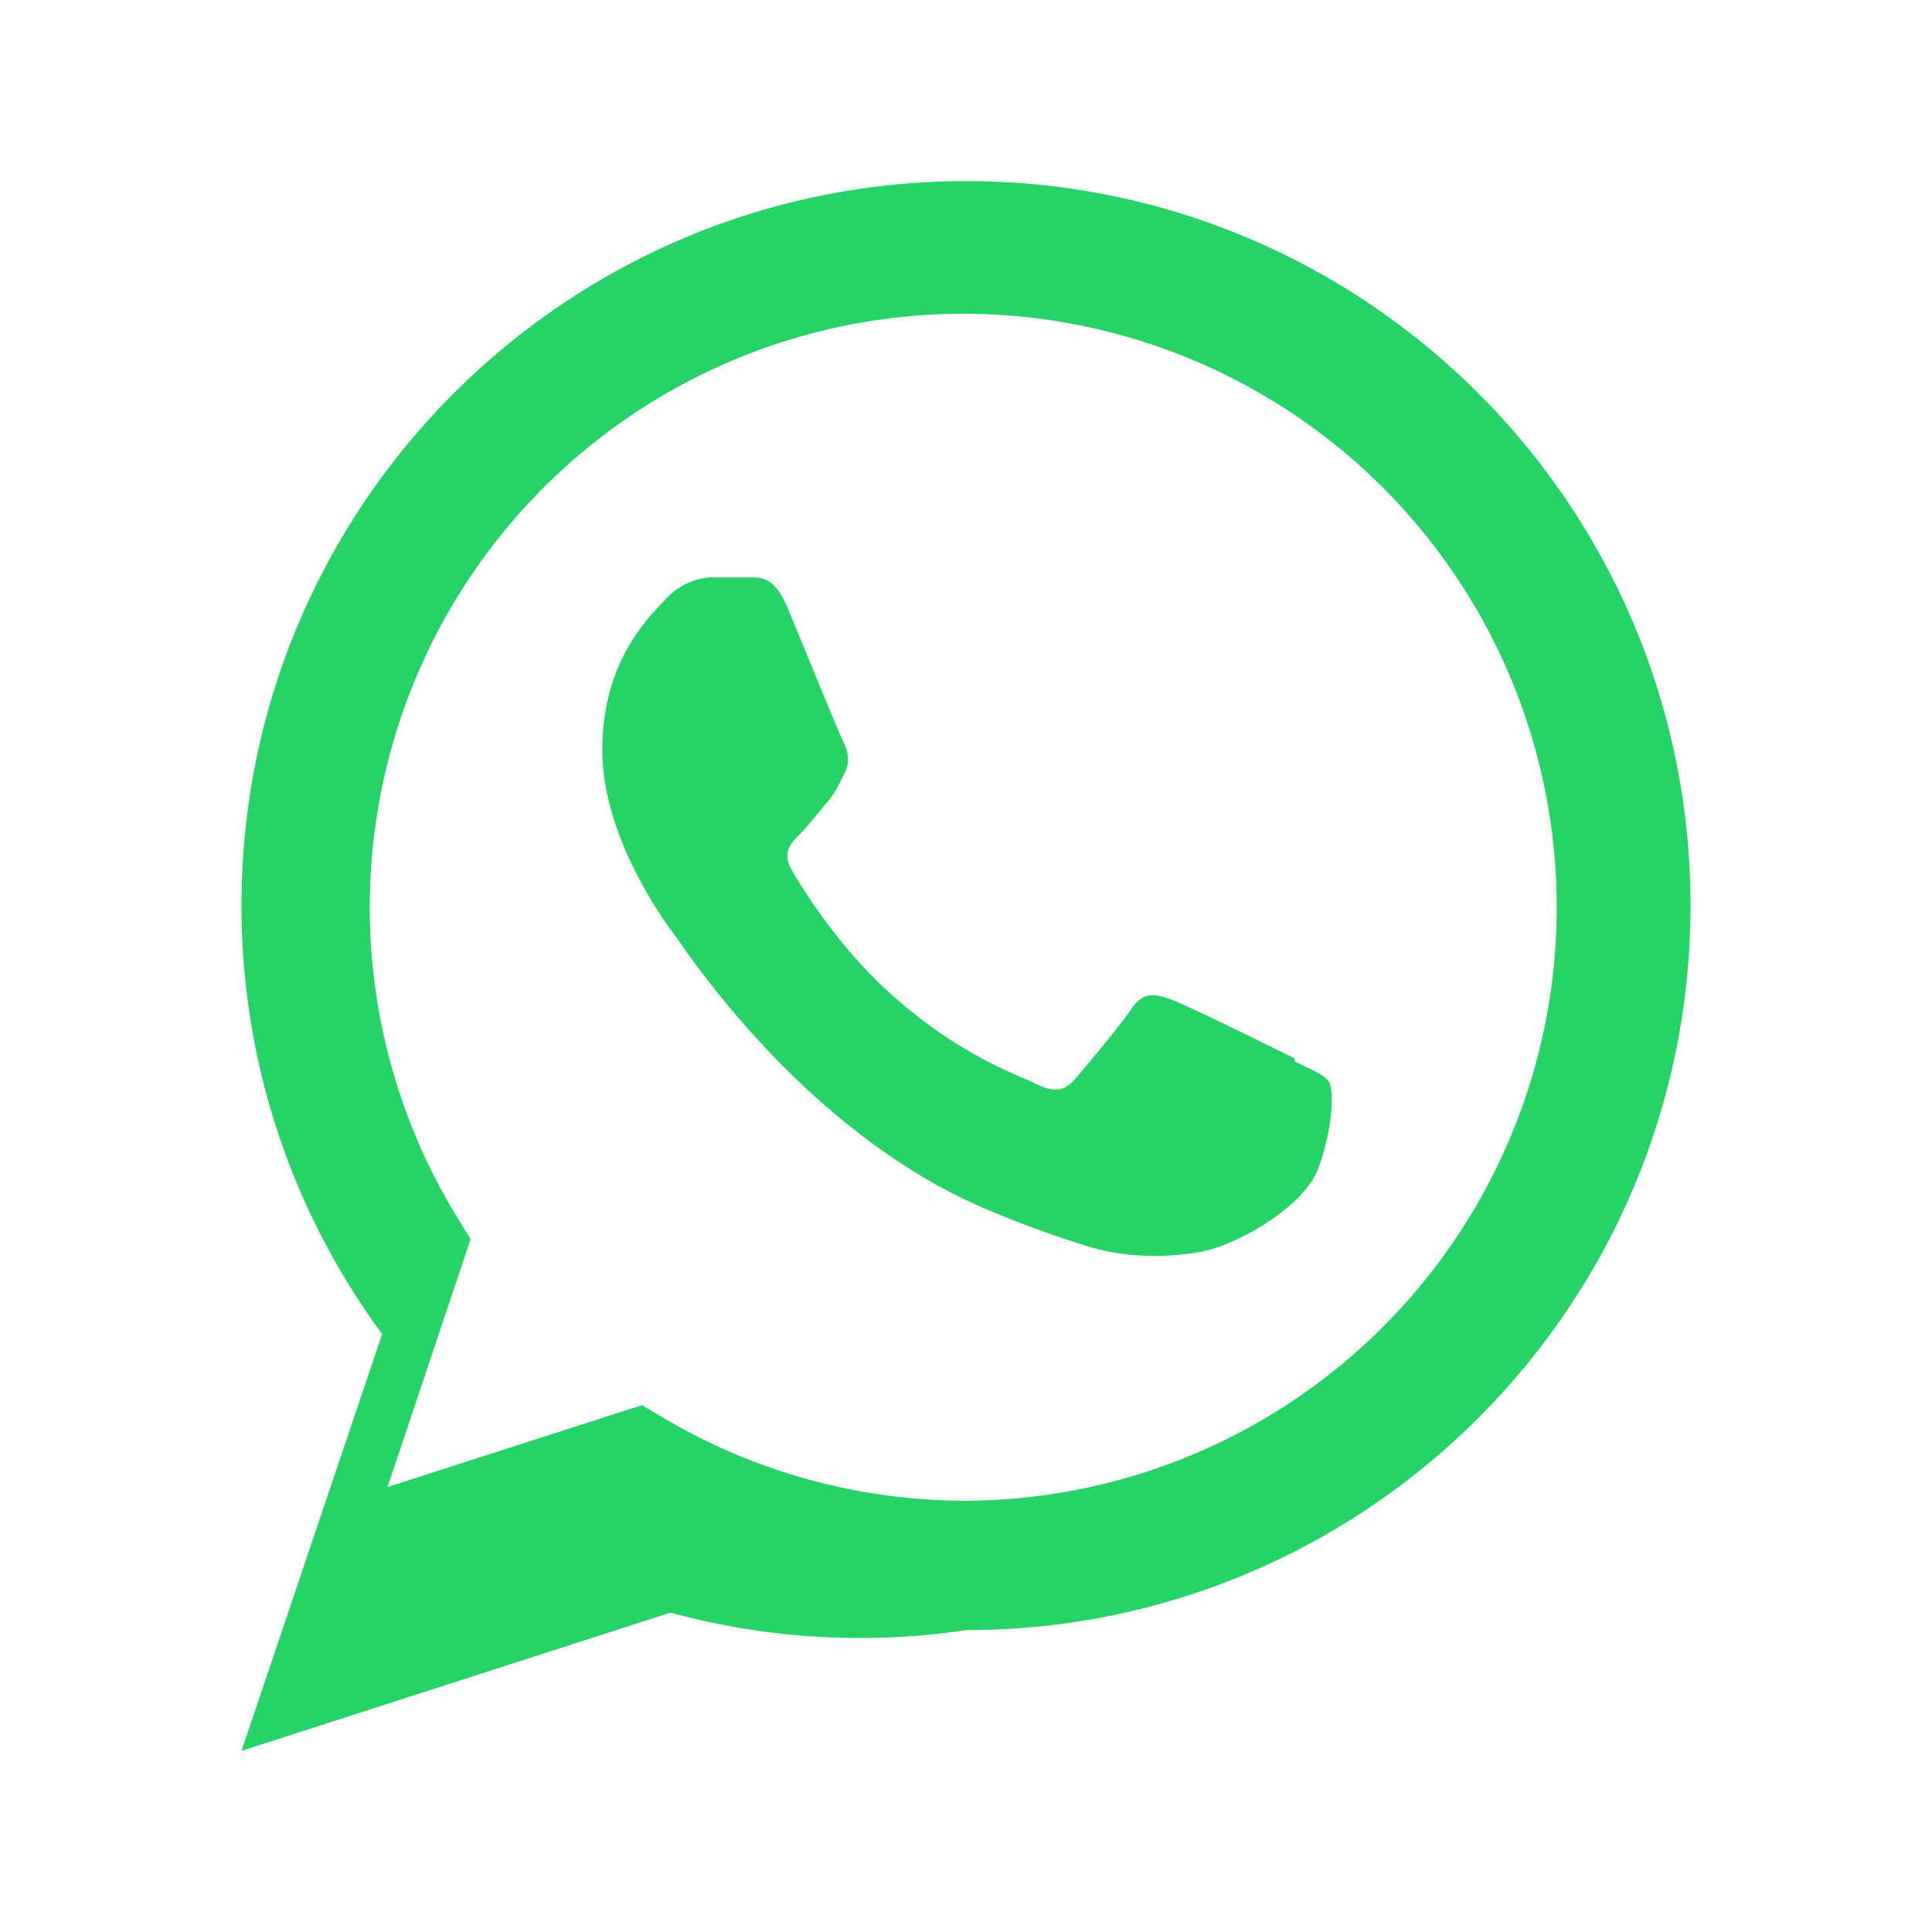
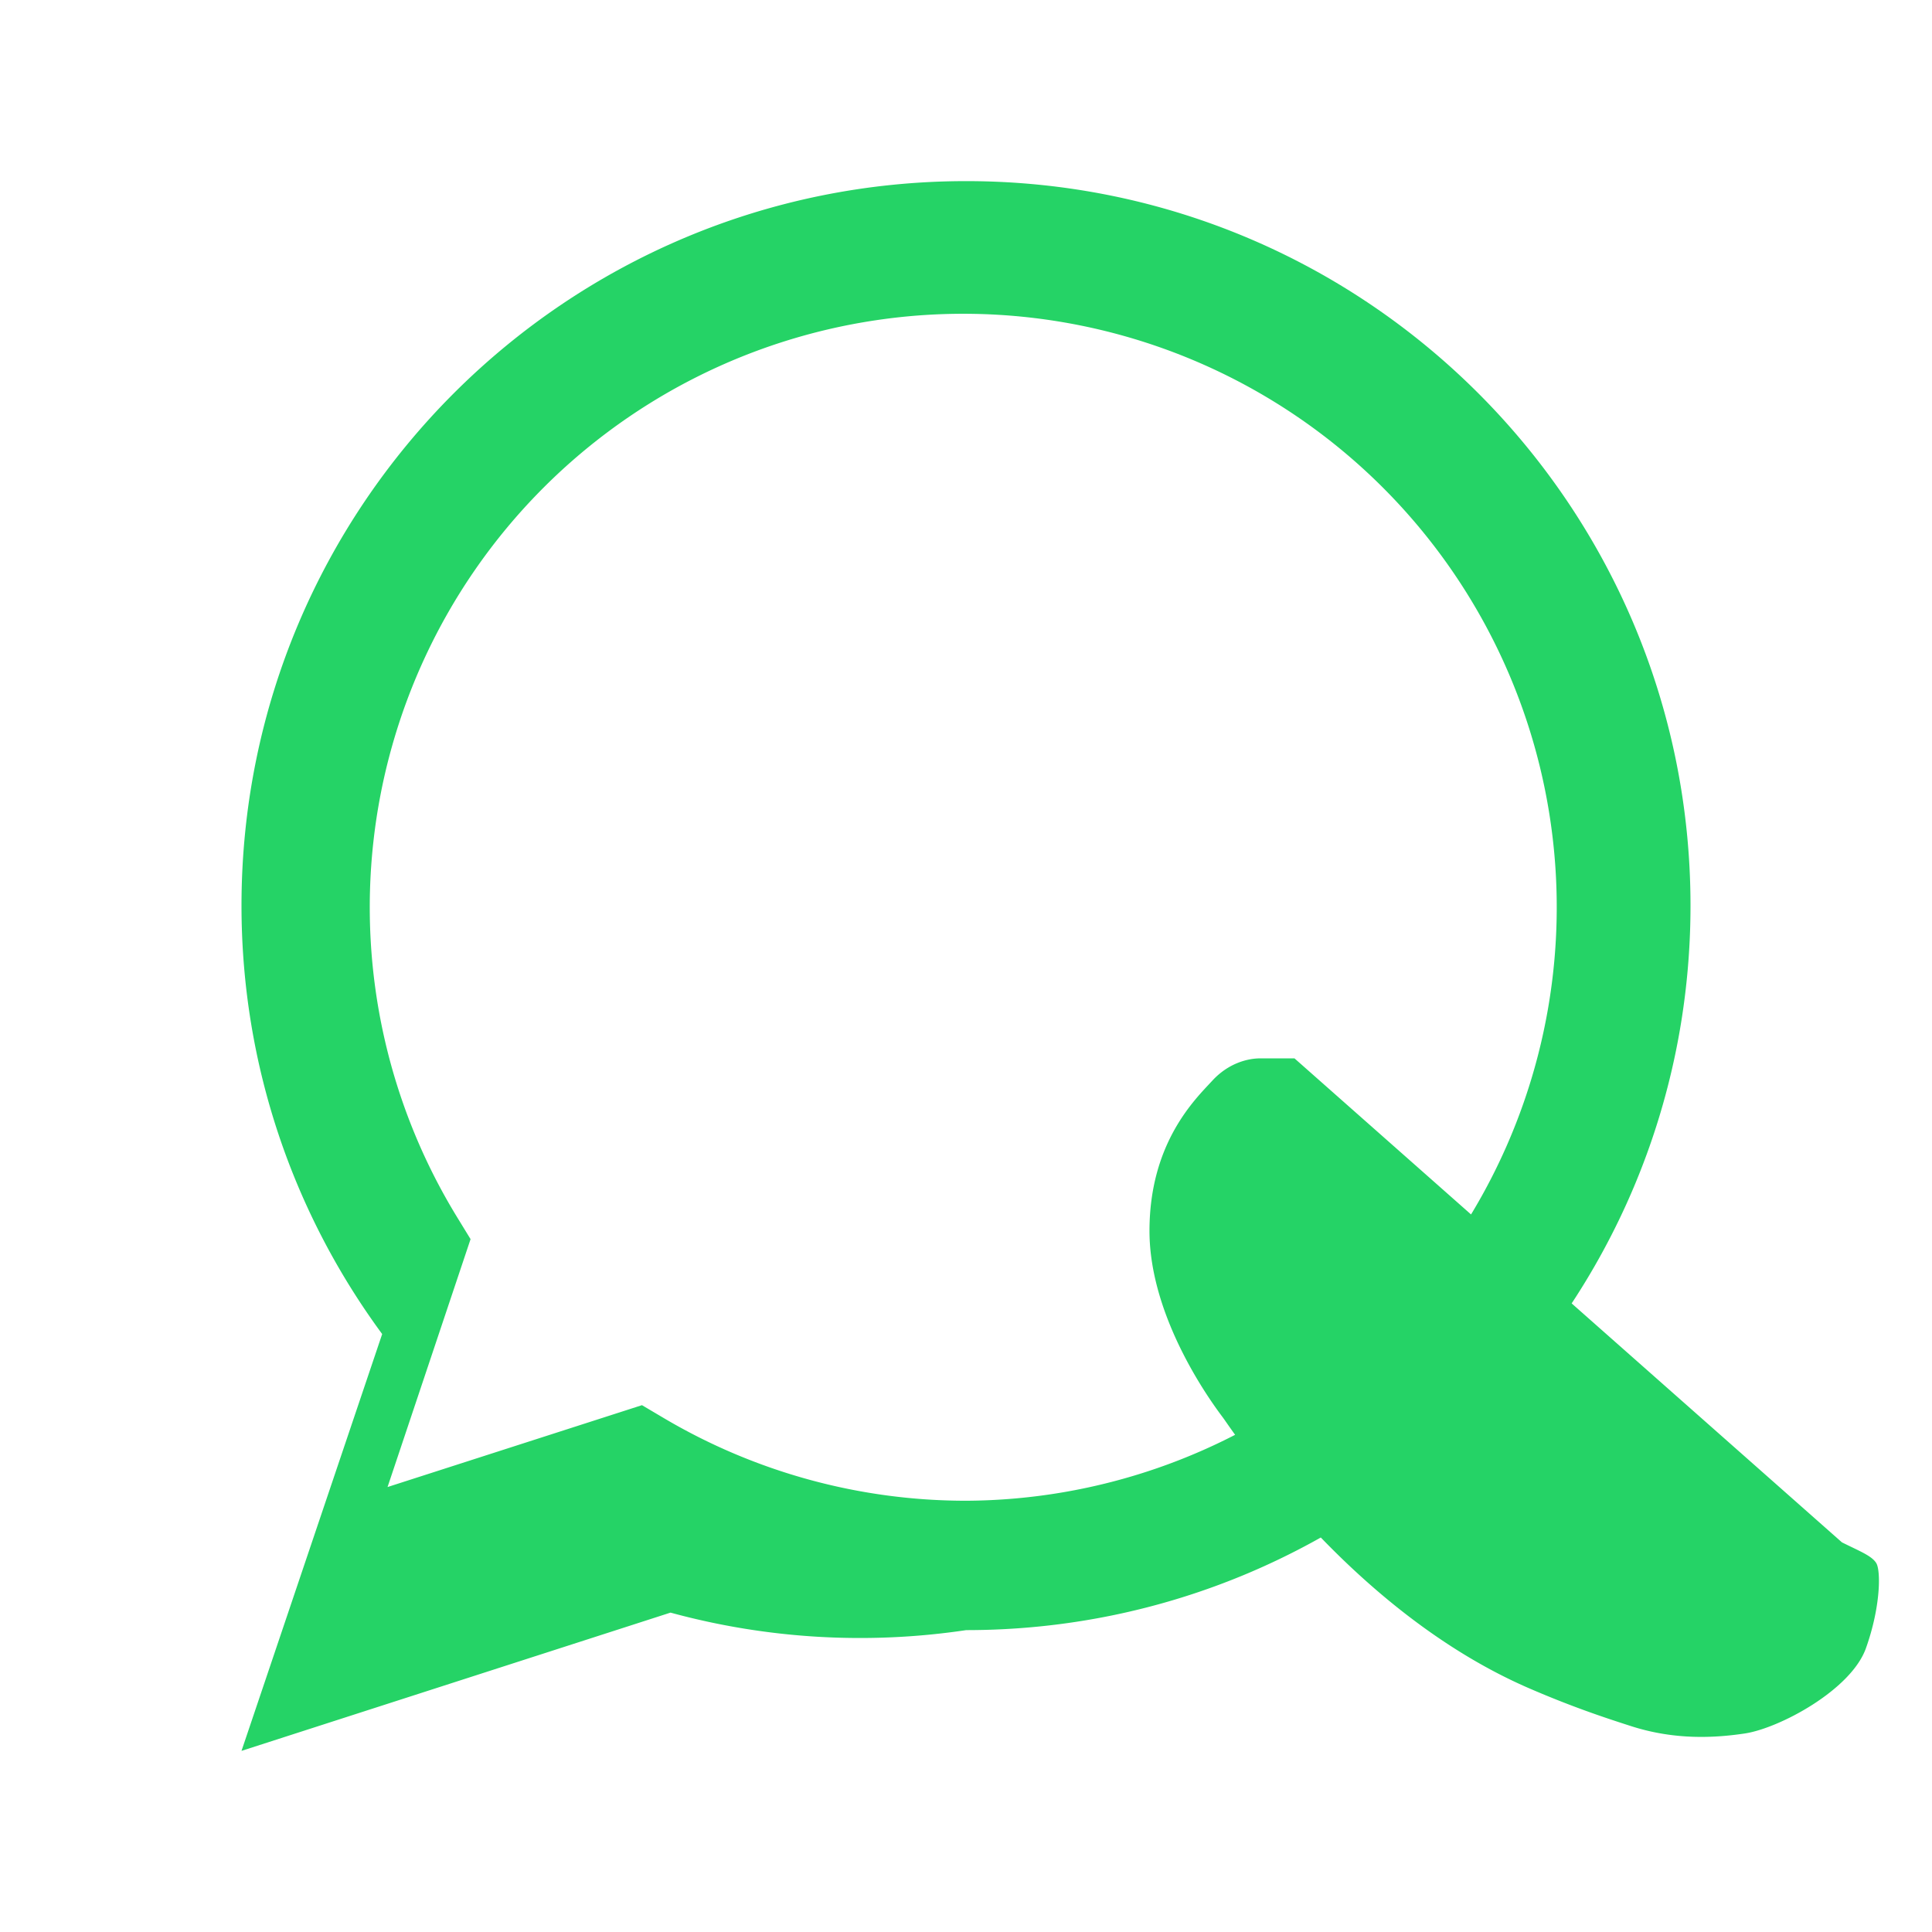
<svg xmlns="http://www.w3.org/2000/svg" viewBox="0 0 32 32" fill="currentColor">
-   <path fill="#25D366" d="M16.003 3C9.374 3 4 8.372 4 15c0 2.65.865 5.106 2.33 7.096L4 29l7.106-2.29A11.92 11.92 0 0 0 16.003 27C22.63 27 28 21.627 28 15S22.63 3 16.003 3zm0 21.857a9.83 9.83 0 0 1-5.01-1.37l-.36-.213-4.214 1.356 1.375-4.106-.234-.382A9.83 9.83 0 1 1 16.003 24.857zm5.438-7.327c-.297-.148-1.758-.87-2.03-.97-.272-.1-.47-.148-.67.148-.198.296-.768.97-.94 1.17-.173.197-.346.222-.643.074-.297-.148-1.253-.462-2.387-1.474-.883-.788-1.48-1.762-1.653-2.058-.173-.296-.018-.456.13-.604.133-.132.297-.346.446-.52.148-.173.198-.297.297-.495.1-.197.05-.37-.025-.52-.075-.148-.67-1.61-.918-2.206-.242-.58-.487-.502-.67-.512h-.57c-.197 0-.52.074-.792.37-.272.296-1.04 1.02-1.04 2.488 0 1.47 1.065 2.89 1.214 3.088.148.197 2.096 3.2 5.08 4.49.71.307 1.264.49 1.695.628.712.226 1.36.194 1.87.118.57-.085 1.758-.718 2.007-1.41.247-.692.247-1.285.173-1.41-.074-.123-.272-.197-.57-.346z" />
+   <path fill="#25D366" d="M16.003 3C9.374 3 4 8.372 4 15c0 2.65.865 5.106 2.33 7.096L4 29l7.106-2.29A11.92 11.92 0 0 0 16.003 27C22.63 27 28 21.627 28 15S22.63 3 16.003 3zm0 21.857a9.83 9.83 0 0 1-5.01-1.37l-.36-.213-4.214 1.356 1.375-4.106-.234-.382A9.83 9.83 0 1 1 16.003 24.857zm5.438-7.327h-.57c-.197 0-.52.074-.792.37-.272.296-1.04 1.02-1.04 2.488 0 1.47 1.065 2.89 1.214 3.088.148.197 2.096 3.2 5.08 4.49.71.307 1.264.49 1.695.628.712.226 1.36.194 1.87.118.57-.085 1.758-.718 2.007-1.41.247-.692.247-1.285.173-1.41-.074-.123-.272-.197-.57-.346z" />
</svg>